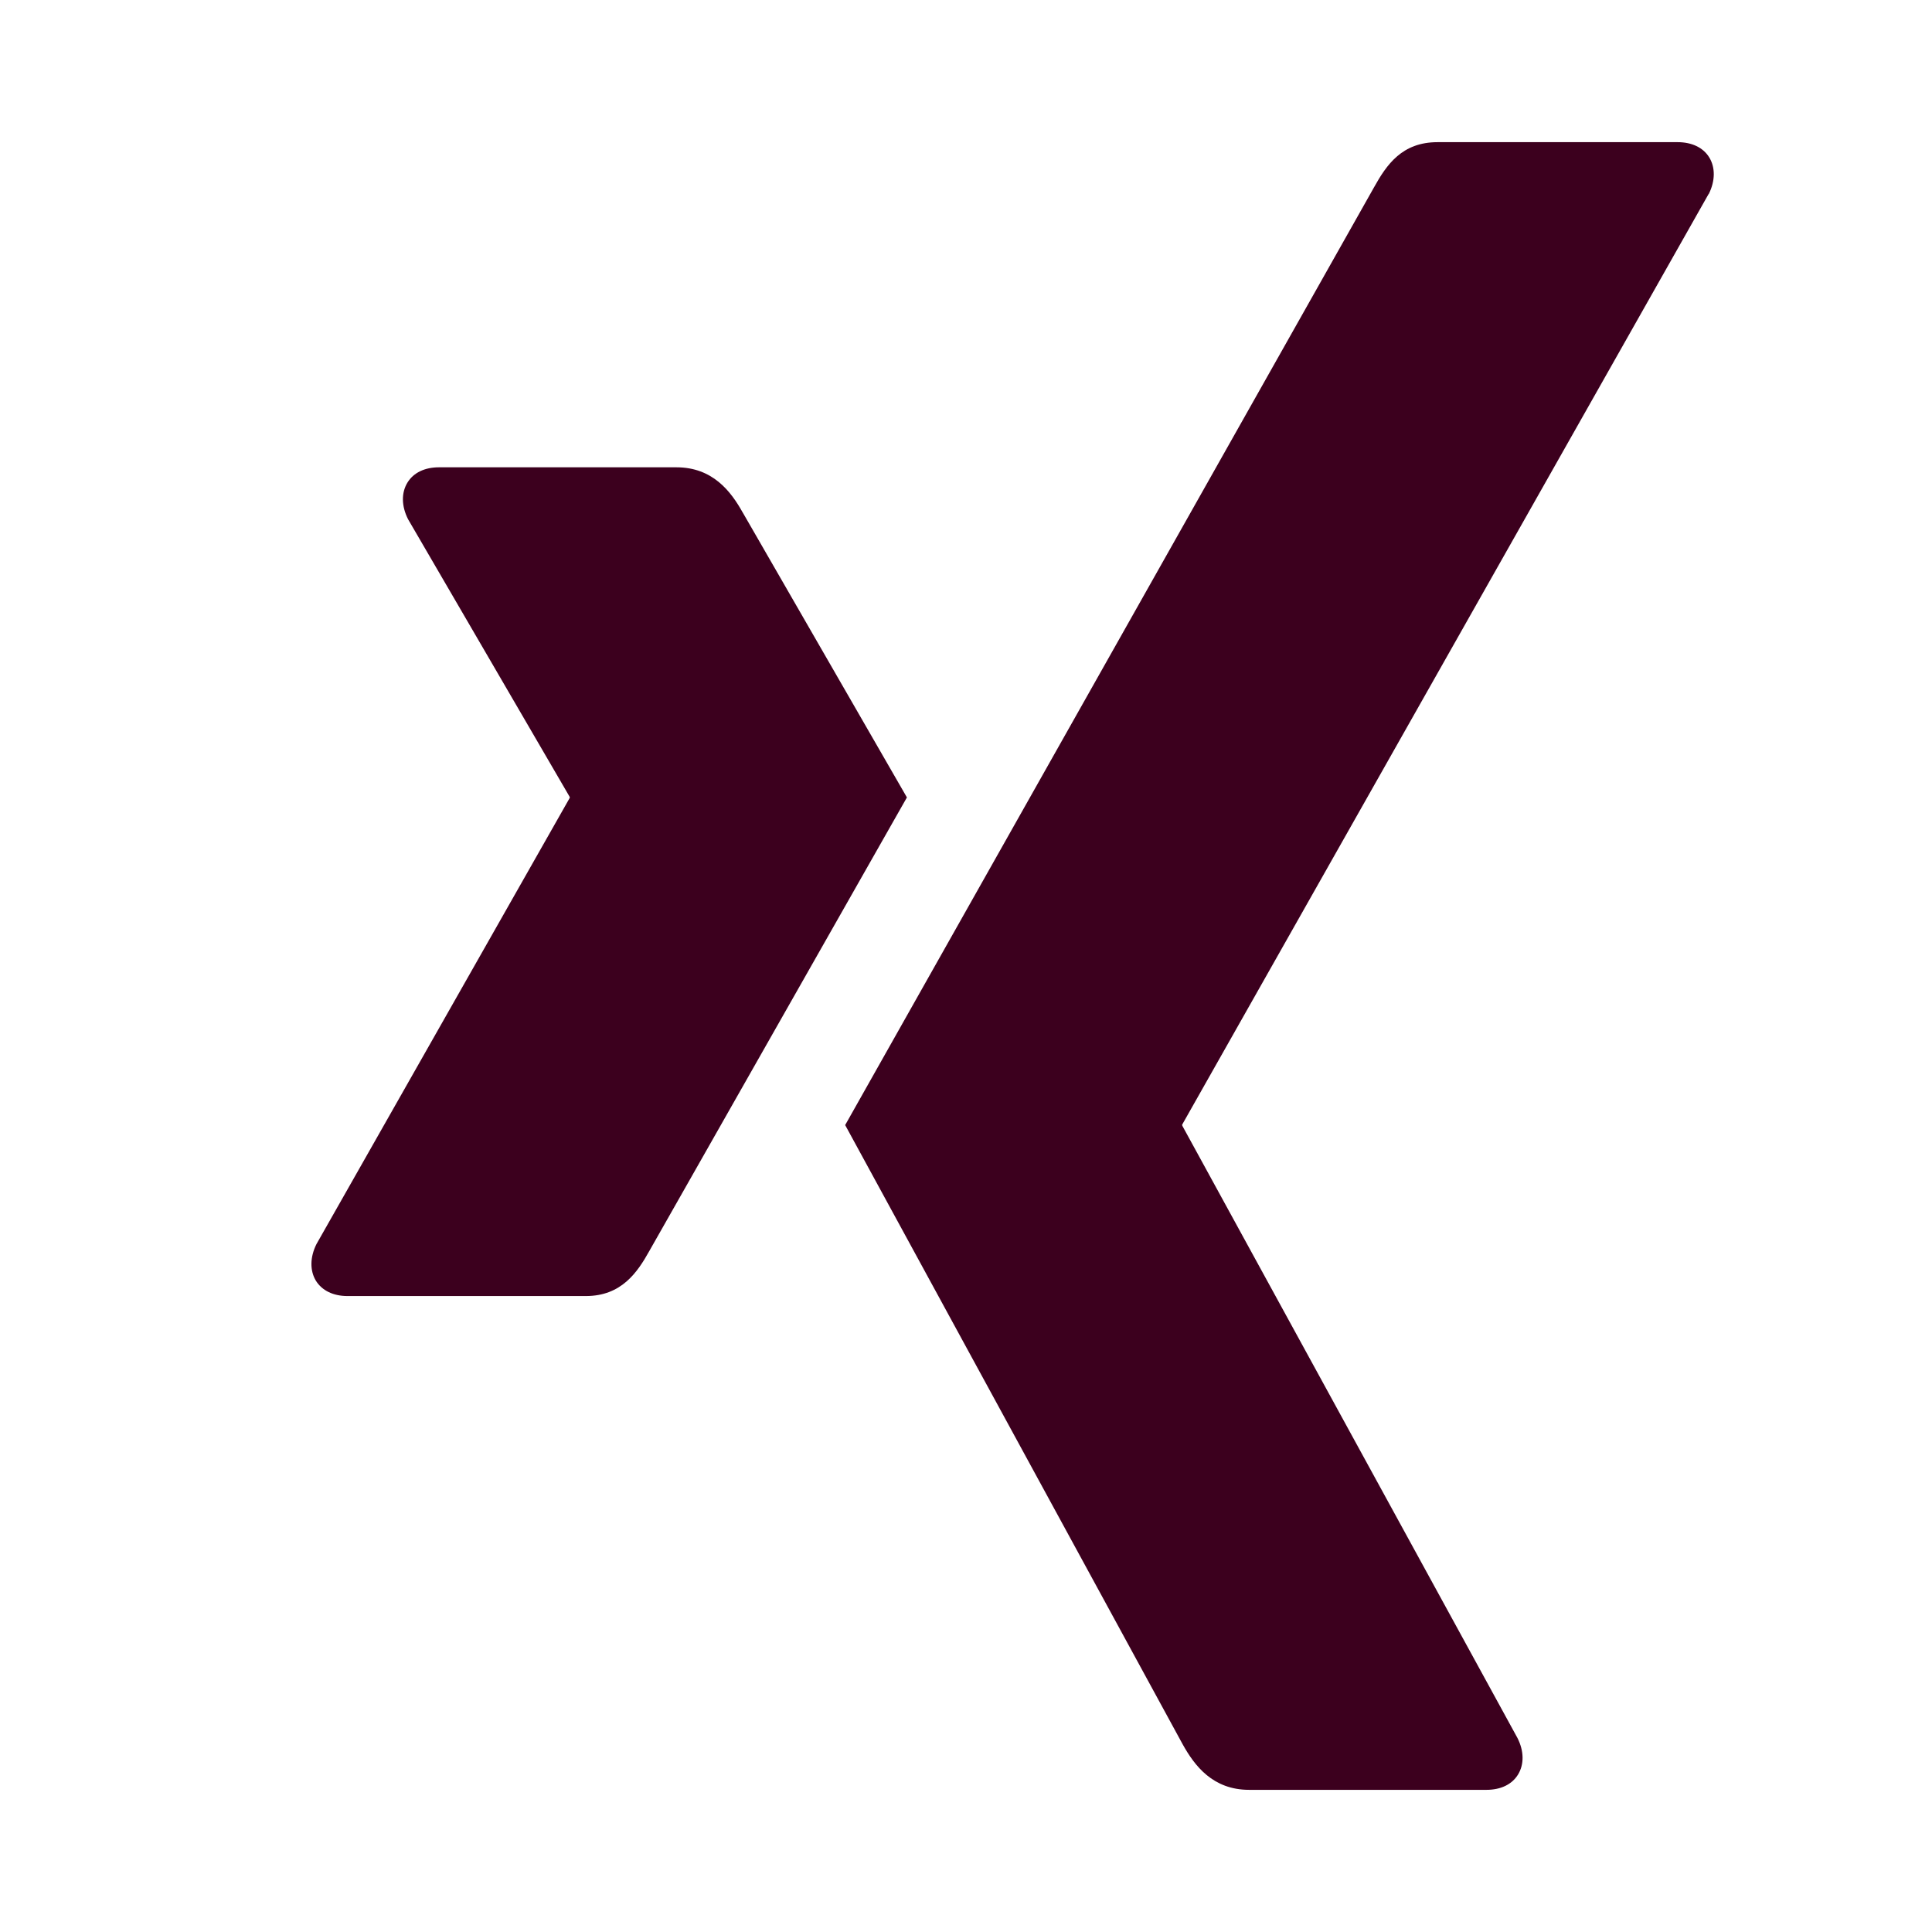
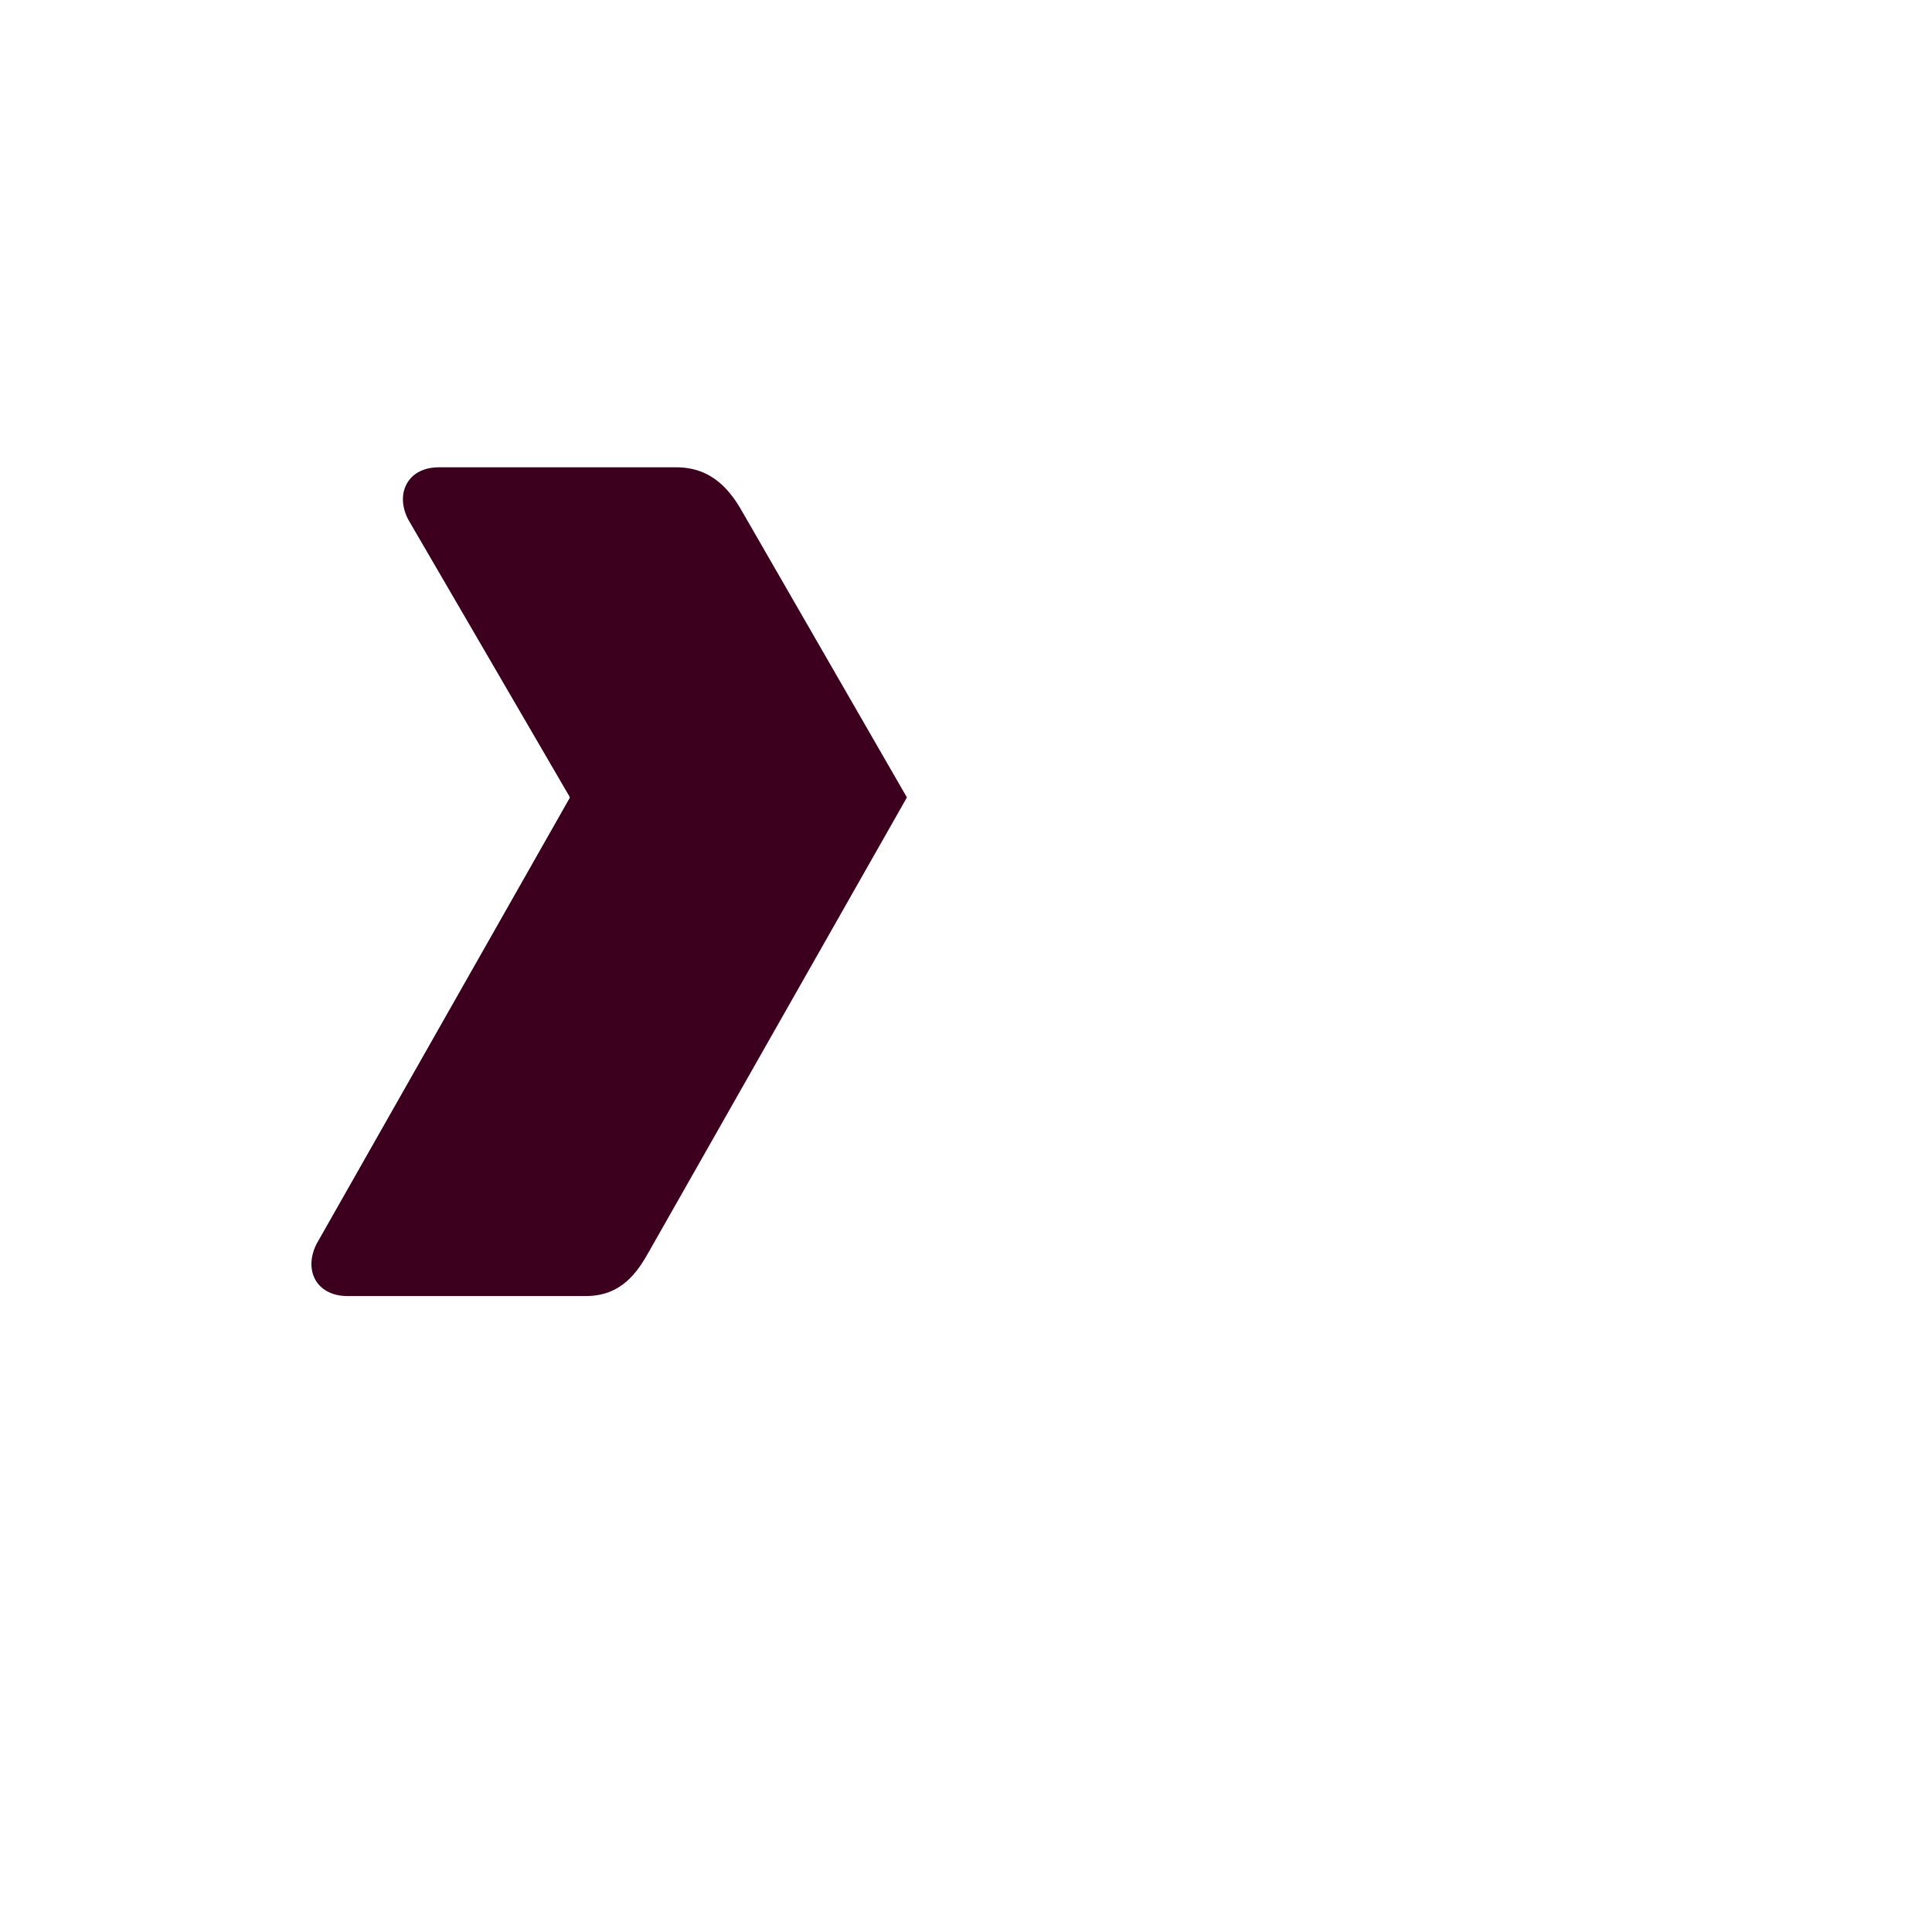
<svg xmlns="http://www.w3.org/2000/svg" id="Ebene_1" version="1.1" viewBox="0 0 24 24">
  <defs>
    <style>
      .st0 {
        fill: #3c001e;
      }
    </style>
  </defs>
-   <path class="st0" d="M21.227,2.41c.081-.163.083-.33.005-.456-.075-.121-.215-.188-.392-.188h-2.982c-.441,0-.632.278-.79.562,0,0-6.359,11.277-6.569,11.648.011.02,4.194,7.695,4.194,7.695.146.262.372.563.824.563h2.948c.178,0,.317-.067.392-.189.078-.127.076-.293-.007-.456l-4.162-7.603c-.004-.007-.004-.014,0-.02l6.537-11.556Z" />
  <path class="st0" d="M9.227,6.368c-.146-.262-.372-.563-.825-.563h-2.948c-.178,0-.317.067-.392.189-.078.127-.076.292.007.456l2.006,3.446c.004.006.004.014,0,.02l-3.144,5.539c-.081.163-.083.33-.006.456.076.121.215.189.392.189h2.96c.441,0,.64-.291.791-.563,0,0,3.078-5.42,3.198-5.631-.012-.02-2.038-3.537-2.038-3.537Z" />
</svg>